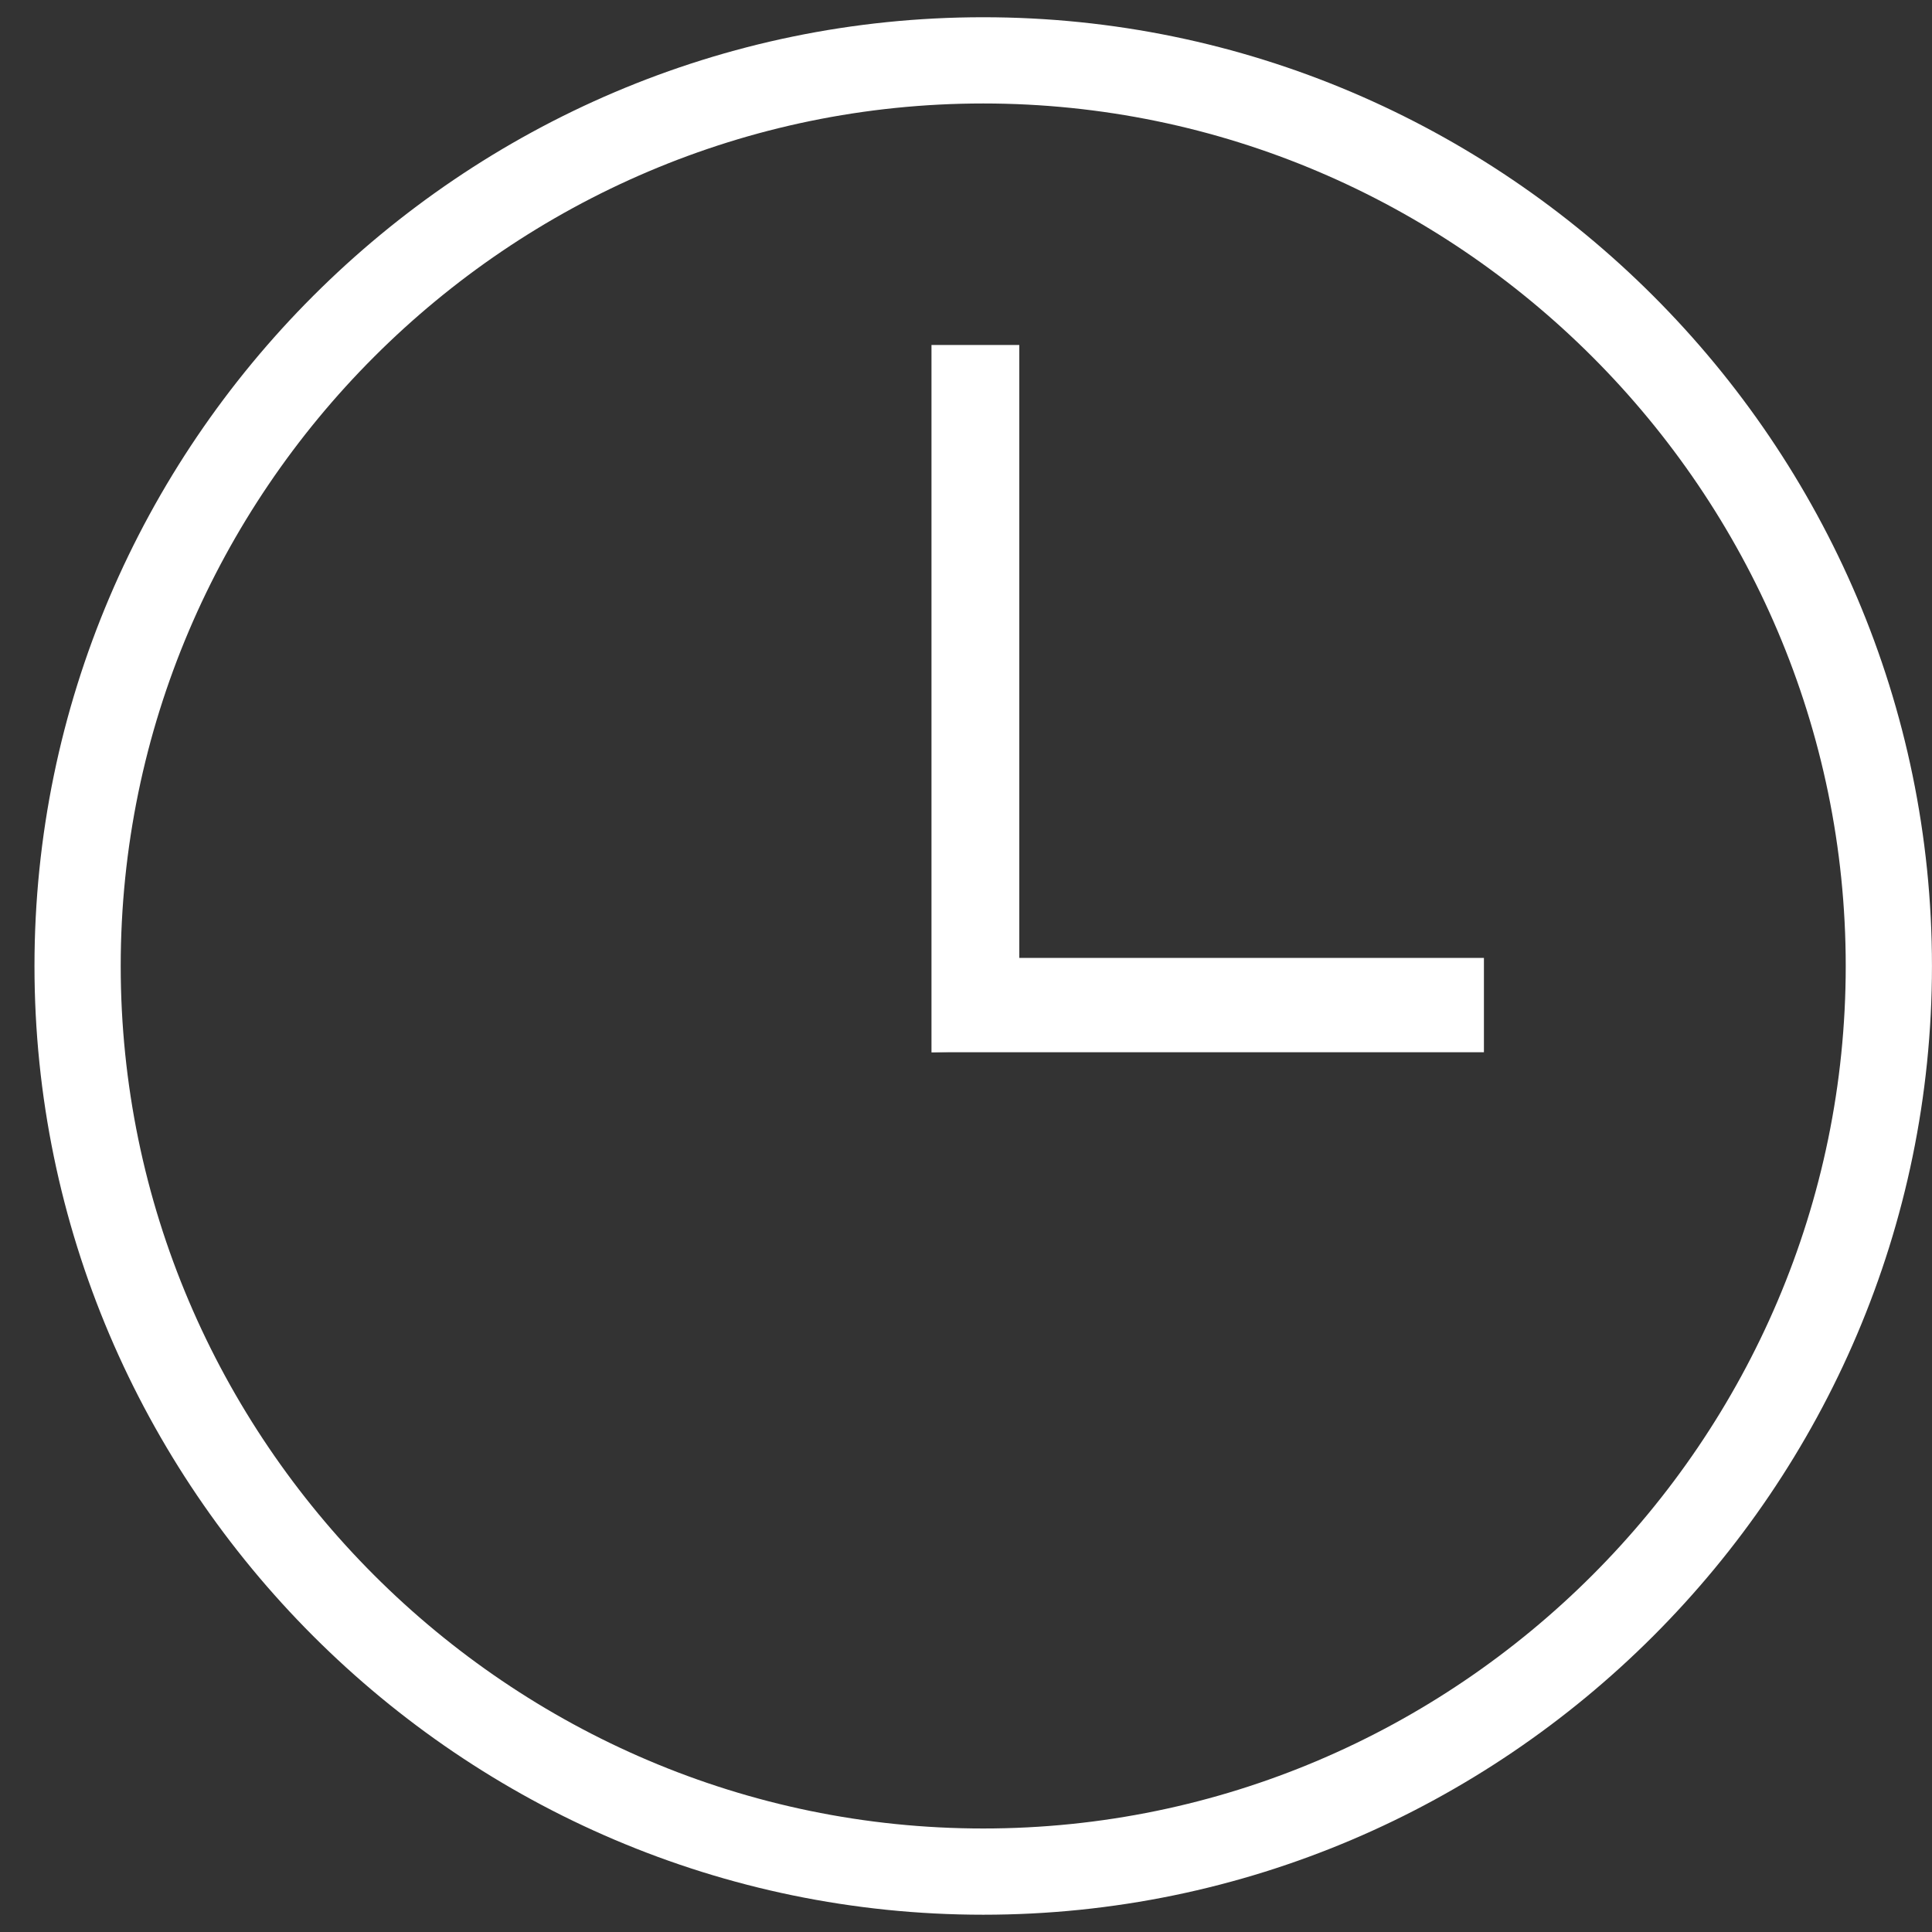
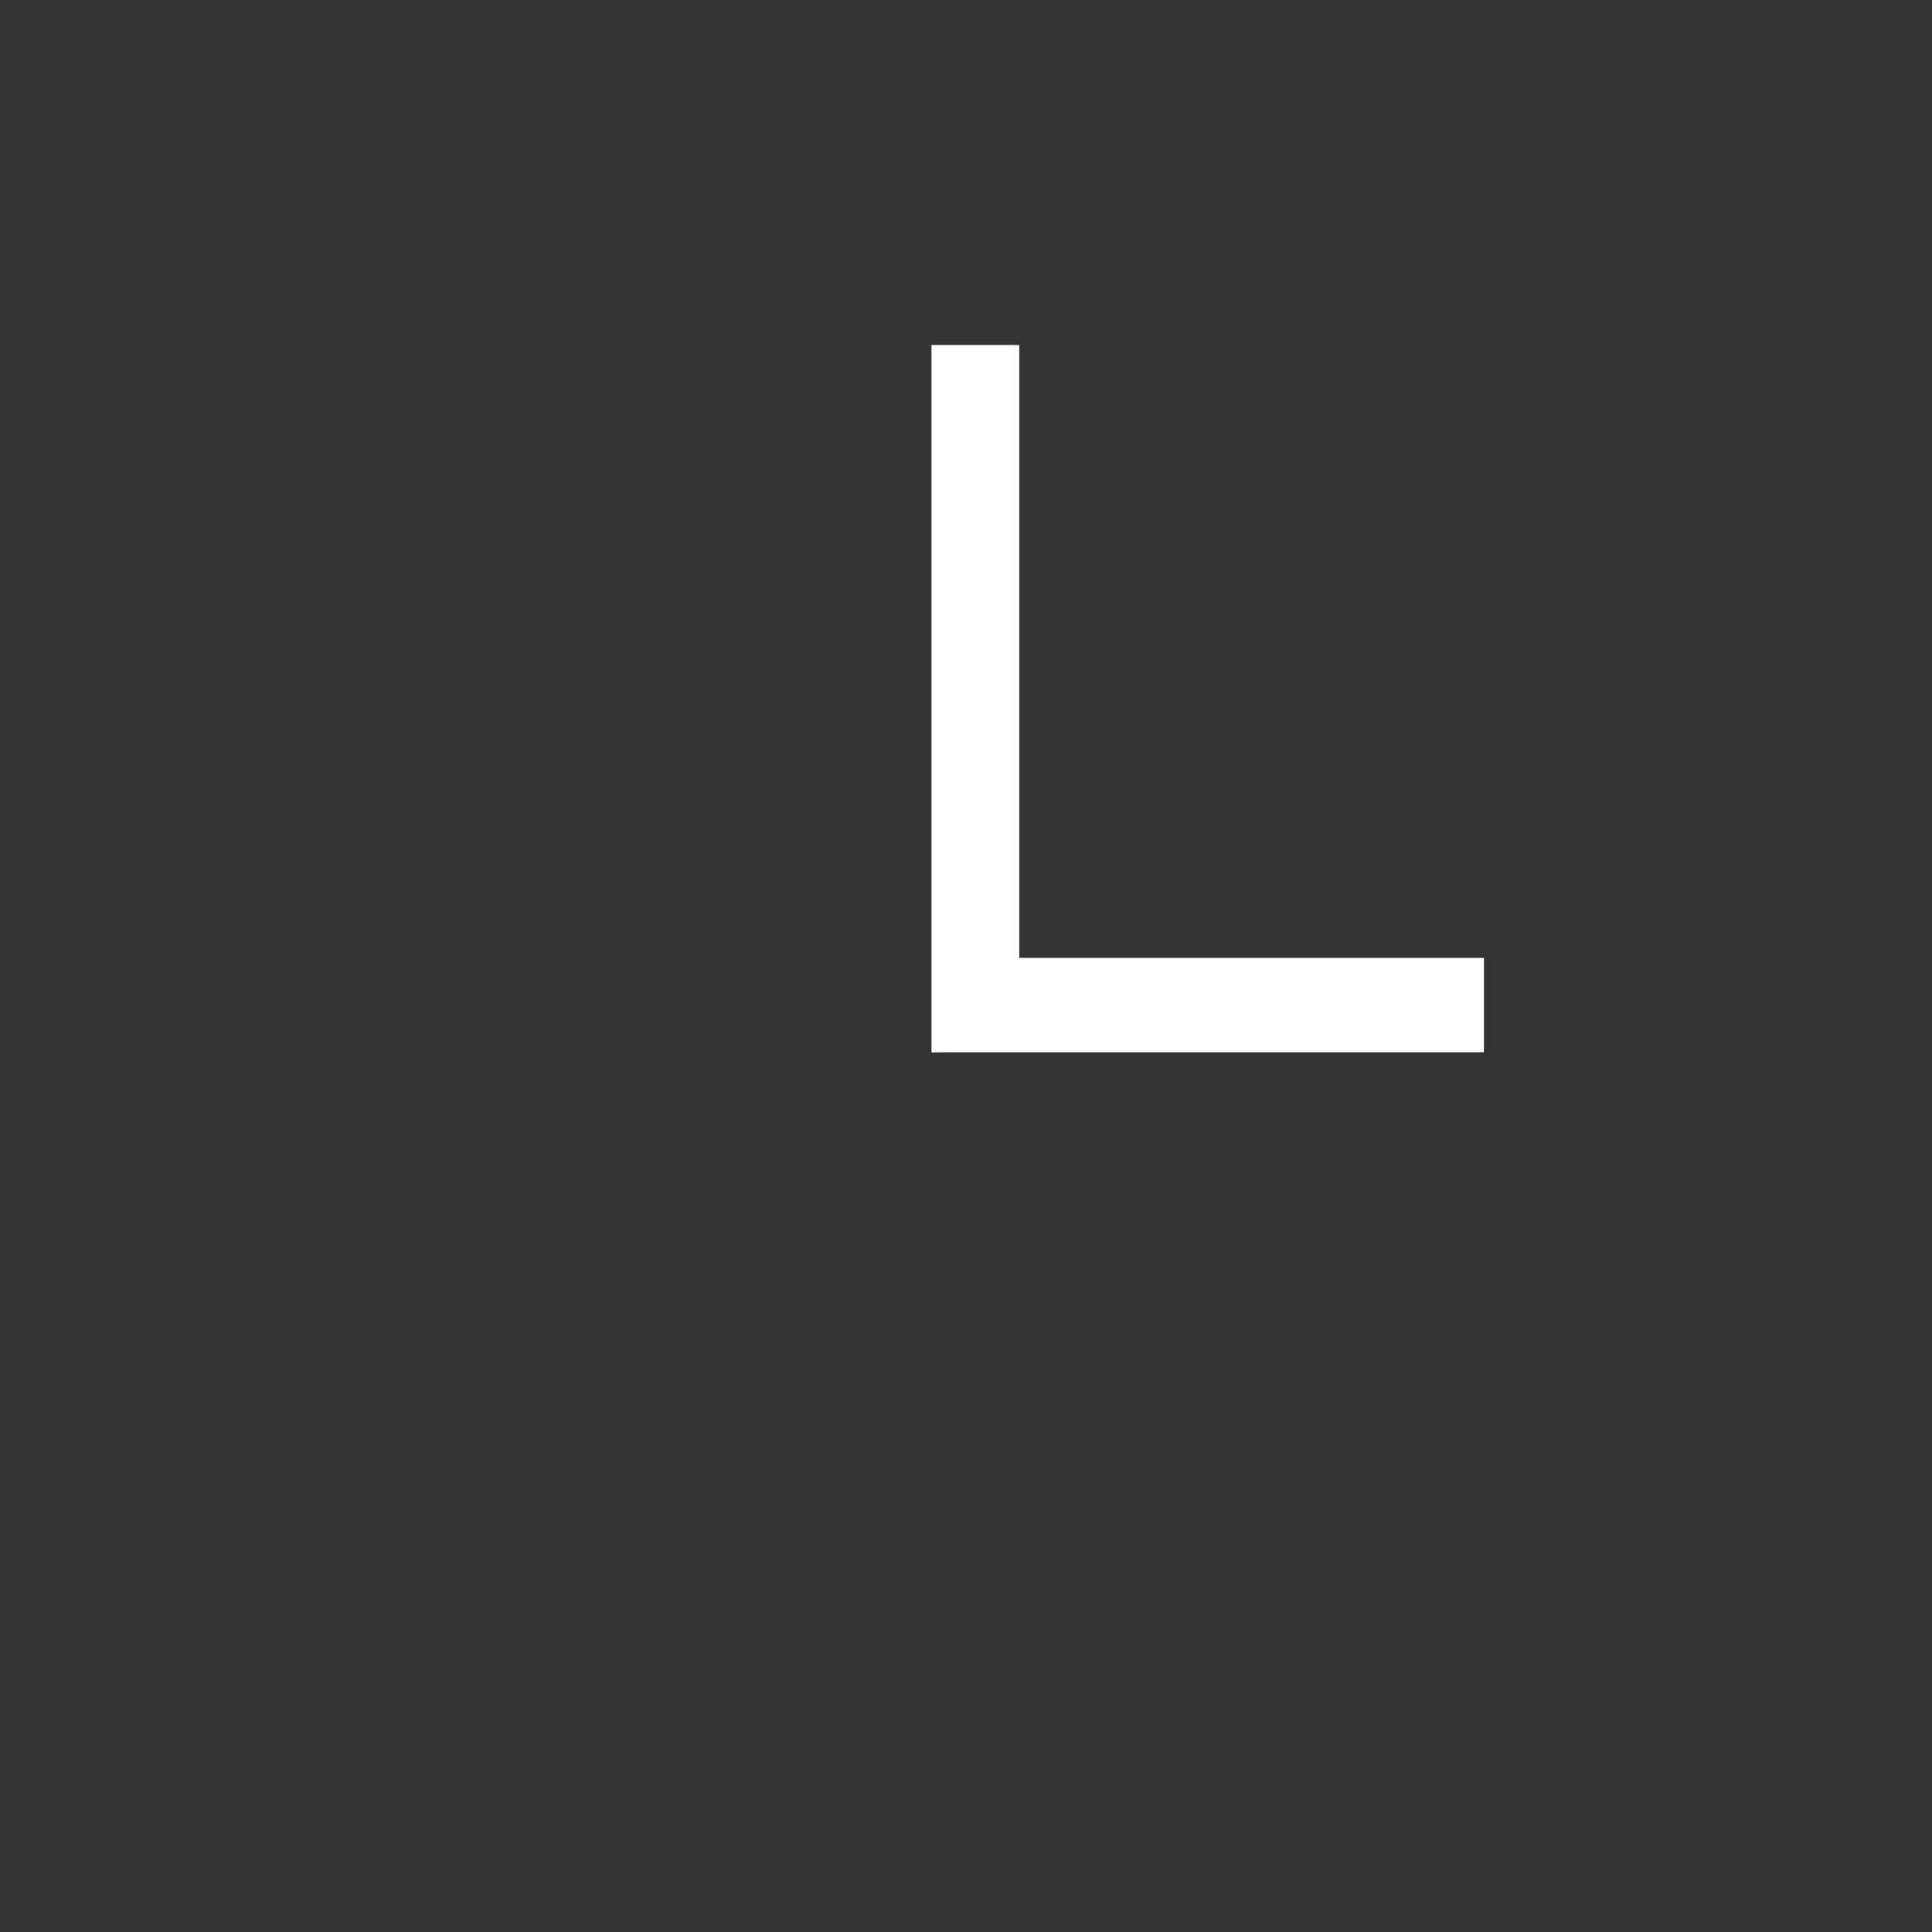
<svg xmlns="http://www.w3.org/2000/svg" width="52px" height="52px" viewBox="0 0 52 52" version="1.1">
  <rect x="0" y="0" width="52" height="52" fill="#333333" stroke="none" />
  <title>icon-uhr</title>
  <g id="*NEU*Über-Uns" stroke="none" stroke-width="1" fill="none" fill-rule="evenodd">
    <g id="wp-ueberuns-mobile" transform="translate(-214, -1334)" fill="#FFFFFF">
      <g id="vorteile" transform="translate(-0.072, 1312)">
        <g id="2" transform="translate(159.54, 0)">
          <g id="icon-uhr" transform="translate(55.46, 22.464)">
            <g id="2202266_circle_clock_deadline_time_time-management_icon" transform="translate(0, 0)">
-               <path d="M25.536,0 C11.491,0 0,11.491 0,25.536 C0,39.58 11.491,51.071 25.536,51.071 C39.58,51.071 51.071,39.58 51.071,25.536 C51.071,11.491 39.58,0 25.536,0 Z M25.536,48.75 C12.768,48.75 2.321,38.304 2.321,25.536 C2.321,12.768 12.768,2.321 25.536,2.321 C38.304,2.321 48.75,12.768 48.75,25.536 C48.75,38.304 38.304,48.75 25.536,48.75 Z" id="Shape" fill-rule="nonzero" />
              <polygon id="Path" fill-rule="nonzero" points="26.506 8.821 24.143 8.821 24.143 27.857 26.506 27.796" />
              <polygon id="Path-2" points="26.506 25.319 39.012 25.319 39.012 27.857 24.143 27.857" />
            </g>
          </g>
        </g>
      </g>
    </g>
  </g>
</svg>